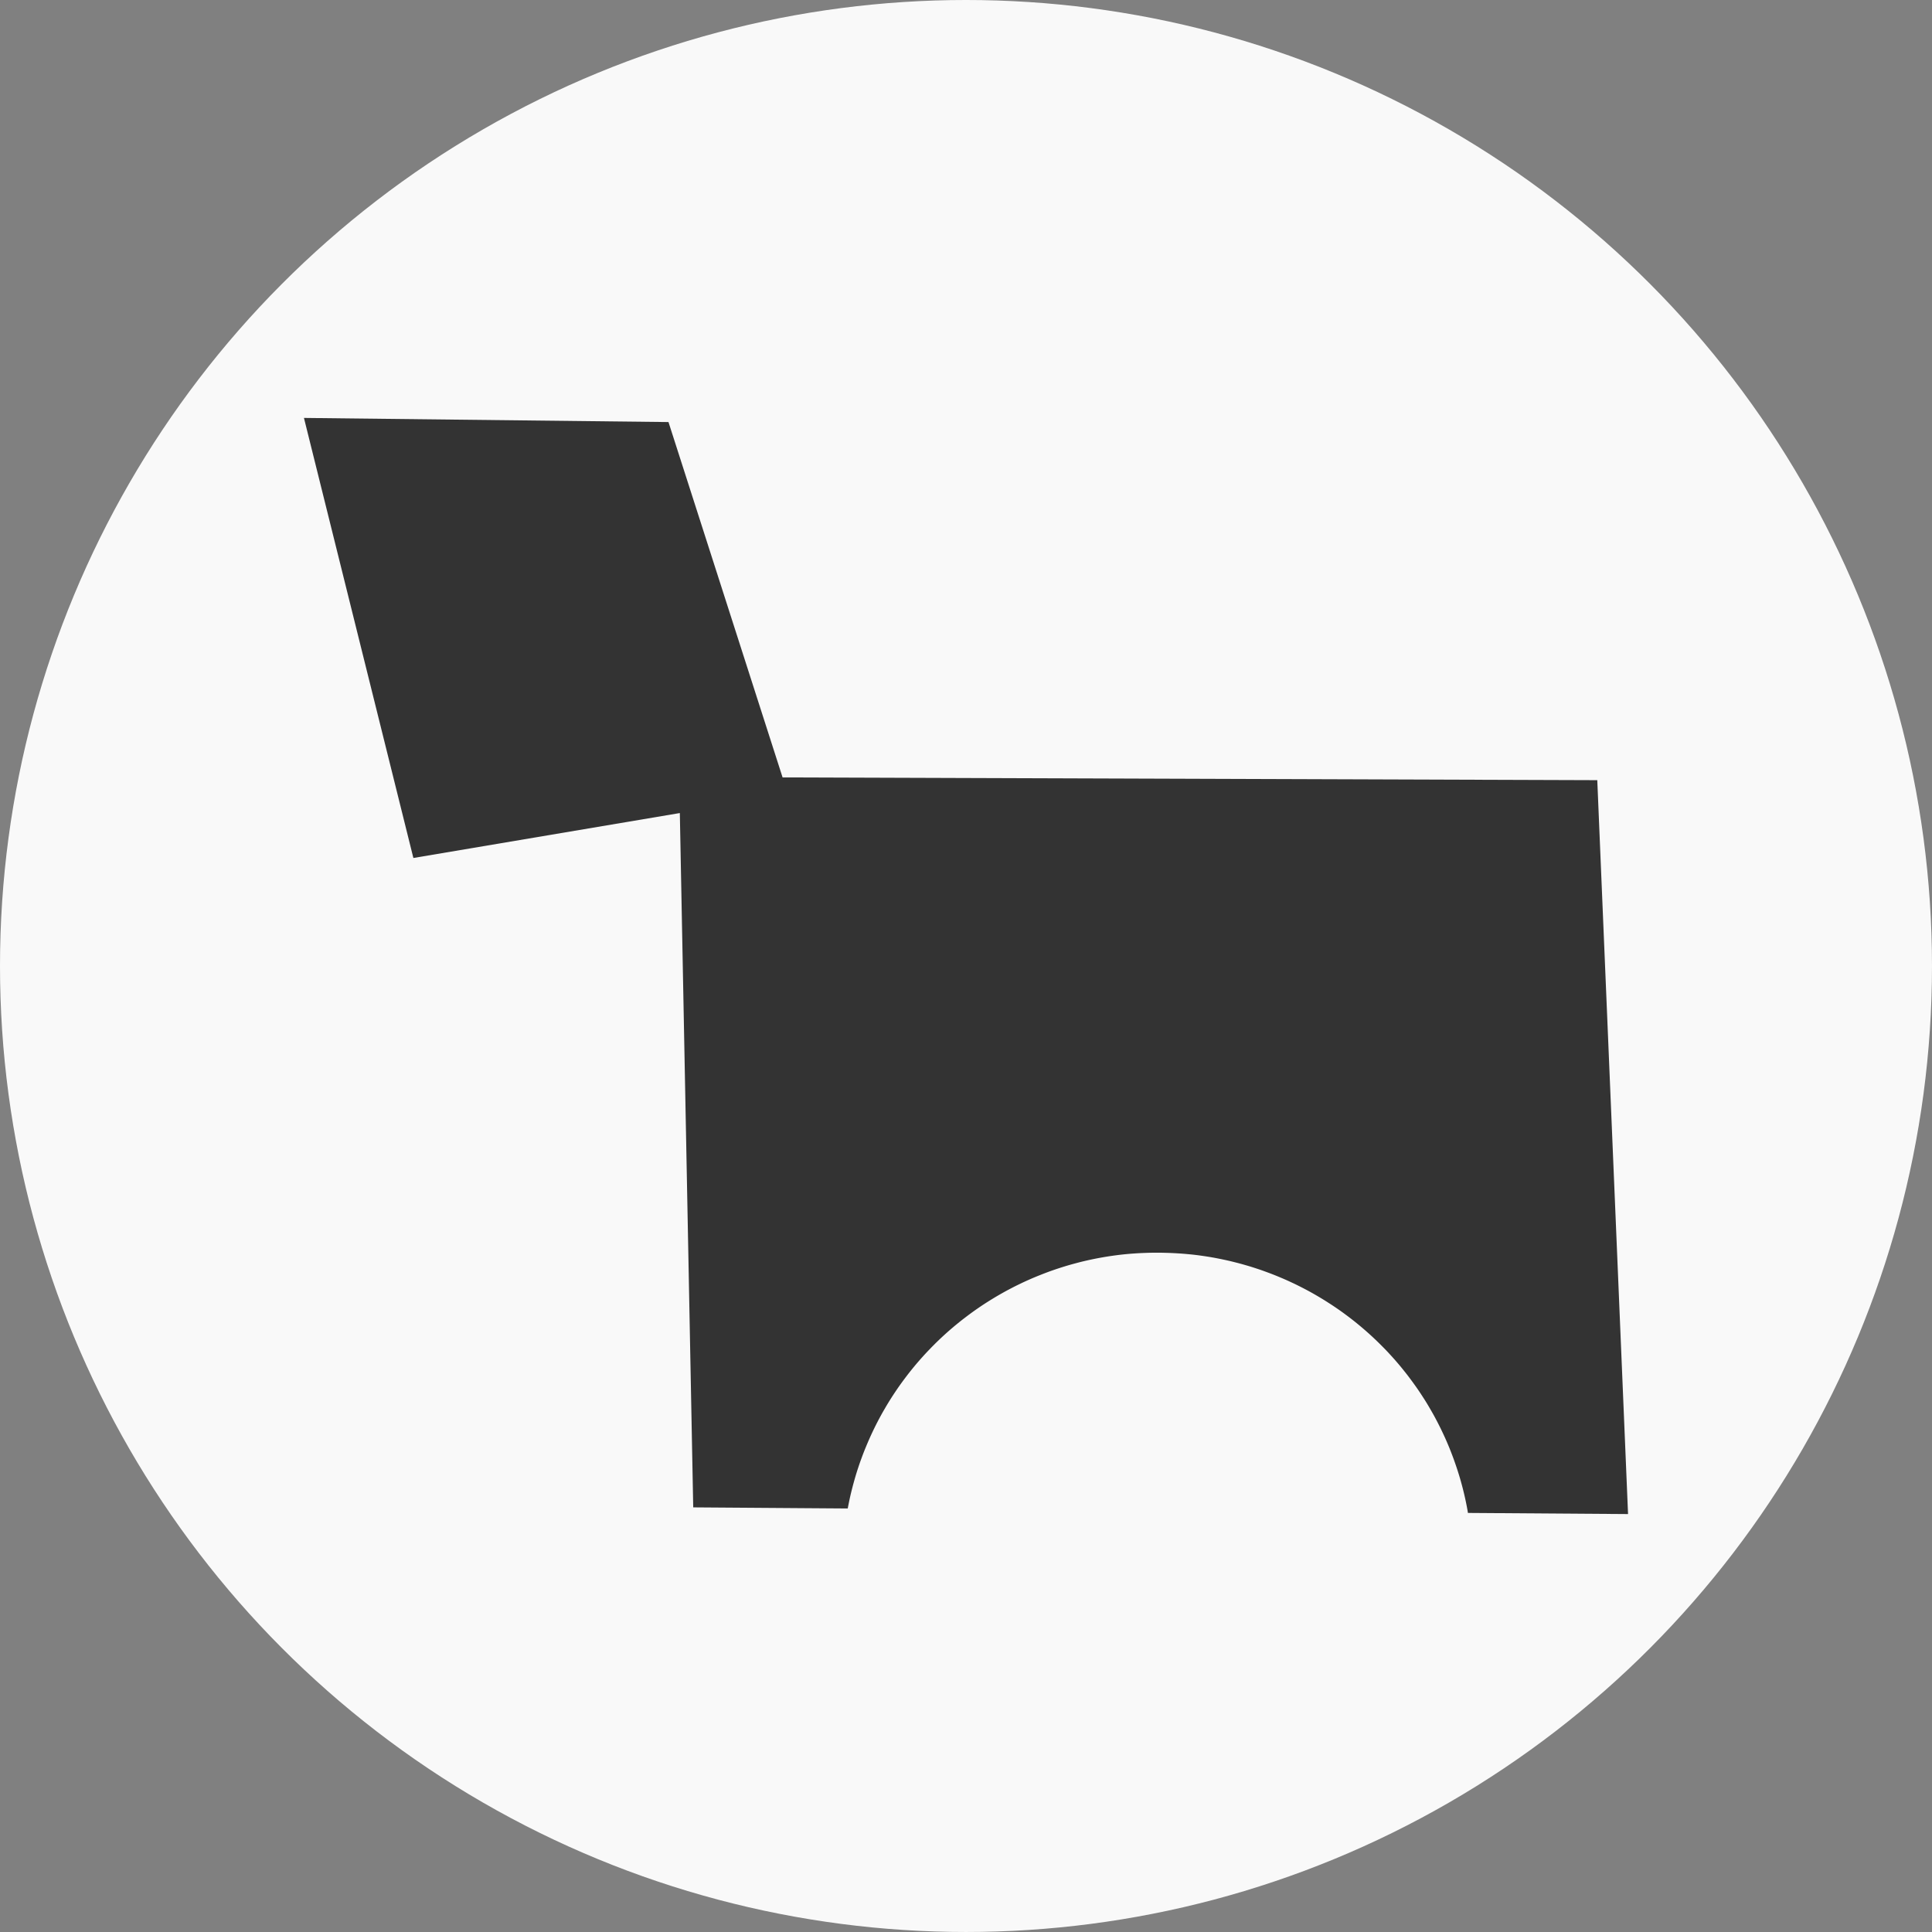
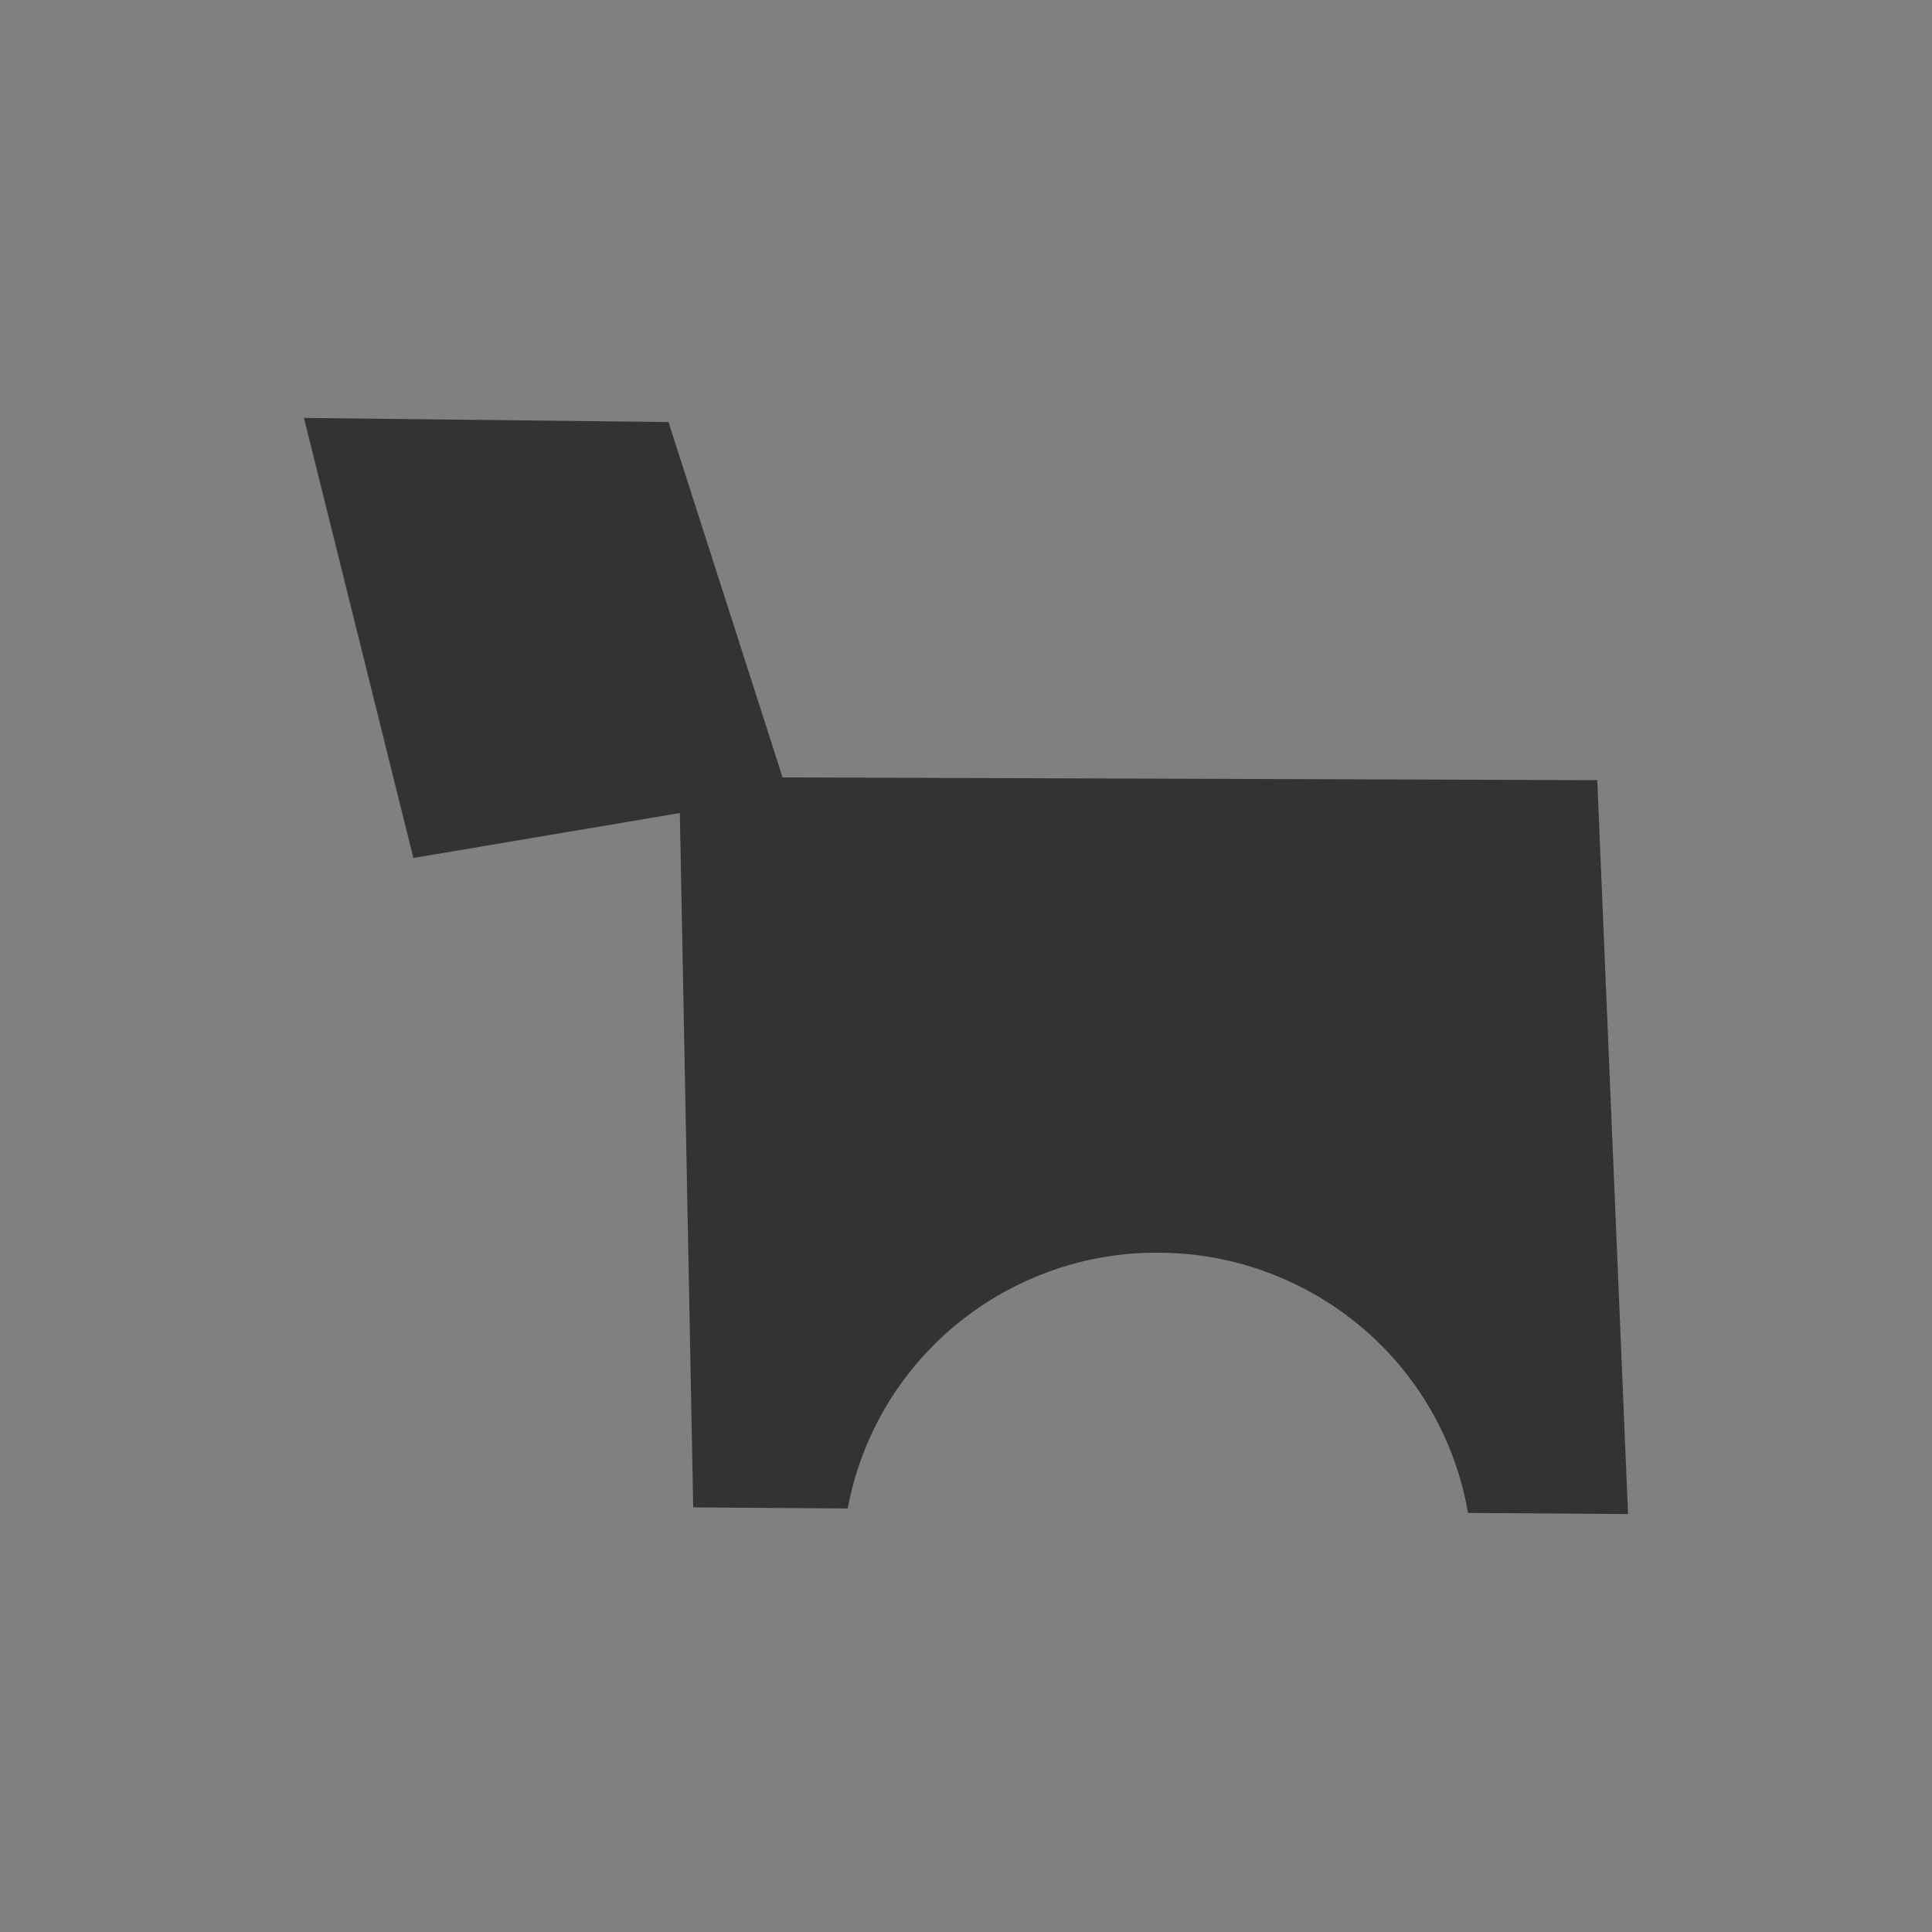
<svg xmlns="http://www.w3.org/2000/svg" xmlns:ns1="http://www.inkscape.org/namespaces/inkscape" xmlns:ns2="http://sodipodi.sourceforge.net/DTD/sodipodi-0.dtd" width="208.009mm" height="208.009mm" viewBox="0 0 208.009 208.009" version="1.1" id="svg3809" ns1:version="1.1.2 (1:1.1+202202050950+0a00cf5339)" ns2:docname="logoew-bw-wb.svg">
  <rect x="0" y="0" width="208.009" height="208.009" fill="#808080" stroke="none" />
  <ns2:namedview id="namedview3811" pagecolor="#ffffff" bordercolor="#666666" borderopacity="1.0" ns1:pageshadow="2" ns1:pageopacity="0.0" ns1:pagecheckerboard="0" ns1:document-units="mm" showgrid="false" fit-margin-top="0" fit-margin-left="0" fit-margin-right="0" fit-margin-bottom="0" ns1:zoom="0.64052329" ns1:cx="272.4335" ns1:cy="377.81608" ns1:window-width="1920" ns1:window-height="1008" ns1:window-x="0" ns1:window-y="22" ns1:window-maximized="1" ns1:current-layer="layer1" />
  <defs id="defs3806" />
  <g ns1:label="Layer 1" ns1:groupmode="layer" id="layer1" transform="translate(-32.723,-147.145)">
-     <circle style="fill:#f9f9f9;stroke:none;stroke-width:1.248;stroke-miterlimit:4;stroke-dasharray:none;stroke-opacity:1" id="path1100" cx="136.727" cy="251.149" r="104.004" />
-     <path id="path913" style="fill:#333333;fill-opacity:1;stroke:none;stroke-width:1.391px;stroke-linecap:butt;stroke-linejoin:miter;stroke-opacity:1" d="m 208.007,310.157 -3.313,-79.015 -87.714,-0.296 -12.285,-38.26 -39.247,-0.445 11.781,47.379 28.688,-4.838 1.442,74.755 16.636,0.119 a 33.904,33.637 2.571 0 1 0.109,-0.558 33.904,33.637 2.571 0 1 0.118,-0.563 33.904,33.637 2.571 0 1 0.129,-0.56 33.904,33.637 2.571 0 1 0.139,-0.556 33.904,33.637 2.571 0 1 0.148,-0.554 33.904,33.637 2.571 0 1 0.156,-0.553 33.904,33.637 2.571 0 1 0.166,-0.55 33.904,33.637 2.571 0 1 0.177,-0.546 33.904,33.637 2.571 0 1 0.185,-0.544 33.904,33.637 2.571 0 1 0.197,-0.541 33.904,33.637 2.571 0 1 0.203,-0.538 33.904,33.637 2.571 0 1 0.215,-0.531 33.904,33.637 2.571 0 1 0.223,-0.531 33.904,33.637 2.571 0 1 0.23,-0.526 33.904,33.637 2.571 0 1 0.241,-0.523 33.904,33.637 2.571 0 1 0.248,-0.517 33.904,33.637 2.571 0 1 0.257,-0.513 33.904,33.637 2.571 0 1 0.268,-0.51 33.904,33.637 2.571 0 1 0.275,-0.504 33.904,33.637 2.571 0 1 0.286,-0.498 33.904,33.637 2.571 0 1 0.291,-0.496 33.904,33.637 2.571 0 1 0.302,-0.49 33.904,33.637 2.571 0 1 0.311,-0.487 33.904,33.637 2.571 0 1 0.318,-0.478 33.904,33.637 2.571 0 1 0.326,-0.475 33.904,33.637 2.571 0 1 0.334,-0.466 33.904,33.637 2.571 0 1 0.345,-0.463 33.904,33.637 2.571 0 1 0.35,-0.458 33.904,33.637 2.571 0 1 0.357,-0.449 33.904,33.637 2.571 0 1 0.366,-0.446 33.904,33.637 2.571 0 1 0.374,-0.437 33.904,33.637 2.571 0 1 0.381,-0.432 33.904,33.637 2.571 0 1 0.389,-0.426 33.904,33.637 2.571 0 1 0.397,-0.417 33.904,33.637 2.571 0 1 0.402,-0.412 33.904,33.637 2.571 0 1 0.409,-0.406 33.904,33.637 2.571 0 1 0.415,-0.397 33.904,33.637 2.571 0 1 0.425,-0.392 33.904,33.637 2.571 0 1 0.429,-0.383 33.904,33.637 2.571 0 1 0.439,-0.377 33.904,33.637 2.571 0 1 0.444,-0.369 33.904,33.637 2.571 0 1 0.449,-0.361 33.904,33.637 2.571 0 1 0.456,-0.352 33.904,33.637 2.571 0 1 0.461,-0.347 33.904,33.637 2.571 0 1 0.466,-0.338 33.904,33.637 2.571 0 1 0.472,-0.329 33.904,33.637 2.571 0 1 0.48,-0.324 33.904,33.637 2.571 0 1 0.485,-0.313 33.904,33.637 2.571 0 1 0.489,-0.304 33.904,33.637 2.571 0 1 0.495,-0.299 33.904,33.637 2.571 0 1 0.5,-0.288 33.904,33.637 2.571 0 1 0.505,-0.282 33.904,33.637 2.571 0 1 0.51,-0.271 33.904,33.637 2.571 0 1 0.512,-0.263 33.904,33.637 2.571 0 1 0.52,-0.254 33.904,33.637 2.571 0 1 0.522,-0.246 33.904,33.637 2.571 0 1 0.527,-0.237 33.904,33.637 2.571 0 1 0.529,-0.226 33.904,33.637 2.571 0 1 0.538,-0.218 33.904,33.637 2.571 0 1 0.536,-0.21 33.904,33.637 2.571 0 1 0.541,-0.202 33.904,33.637 2.571 0 1 0.545,-0.19 33.904,33.637 2.571 0 1 0.55,-0.182 33.904,33.637 2.571 0 1 0.552,-0.174 33.904,33.637 2.571 0 1 0.554,-0.163 33.904,33.637 2.571 0 1 0.559,-0.152 33.904,33.637 2.571 0 1 0.558,-0.147 33.904,33.637 2.571 0 1 0.564,-0.135 33.904,33.637 2.571 0 1 0.564,-0.124 33.904,33.637 2.571 0 1 0.568,-0.116 33.904,33.637 2.571 0 1 0.568,-0.105 33.904,33.637 2.571 0 1 0.571,-0.097 33.904,33.637 2.571 0 1 0.573,-0.086 33.904,33.637 2.571 0 1 0.571,-0.077 33.904,33.637 2.571 0 1 0.577,-0.067 33.904,33.637 2.571 0 1 0.573,-0.056 33.904,33.637 2.571 0 1 0.579,-0.044 33.904,33.637 2.571 0 1 0.576,-0.037 33.904,33.637 2.571 0 1 0.578,-0.025 33.904,33.637 2.571 0 1 0.578,-0.019 33.904,33.637 2.571 0 1 0.58,-0.006 33.904,33.637 2.571 0 1 0.579,10e-4 33.904,33.637 2.571 0 1 0.579,0.013 33.904,33.637 2.571 0 1 0.579,0.019 33.904,33.637 2.571 0 1 0.019,9.4e-4 33.904,33.637 2.571 0 1 0.576,0.031 33.904,33.637 2.571 0 1 0.578,0.037 33.904,33.637 2.571 0 1 0.577,0.05 33.904,33.637 2.571 0 1 0.577,0.056 33.904,33.637 2.571 0 1 0.573,0.069 33.904,33.637 2.571 0 1 0.573,0.081 33.904,33.637 2.571 0 1 0.573,0.087 33.904,33.637 2.571 0 1 0.57,0.099 33.904,33.637 2.571 0 1 0.568,0.11 33.904,33.637 2.571 0 1 0.566,0.118 33.904,33.637 2.571 0 1 0.563,0.126 33.904,33.637 2.571 0 1 0.563,0.139 33.904,33.637 2.571 0 1 0.559,0.145 33.904,33.637 2.571 0 1 0.558,0.158 33.904,33.637 2.571 0 1 0.553,0.163 33.904,33.637 2.571 0 1 0.552,0.177 33.904,33.637 2.571 0 1 0.546,0.182 33.904,33.637 2.571 0 1 0.546,0.197 33.904,33.637 2.571 0 1 0.541,0.201 33.904,33.637 2.571 0 1 0.538,0.212 33.904,33.637 2.571 0 1 0.534,0.222 33.904,33.637 2.571 0 1 0.531,0.228 33.904,33.637 2.571 0 1 0.527,0.241 33.904,33.637 2.571 0 1 0.522,0.246 33.904,33.637 2.571 0 1 0.516,0.257 33.904,33.637 2.571 0 1 0.513,0.265 33.904,33.637 2.571 0 1 0.51,0.273 33.904,33.637 2.571 0 1 0.505,0.284 33.904,33.637 2.571 0 1 0.498,0.292 33.904,33.637 2.571 0 1 0.495,0.299 33.904,33.637 2.571 0 1 0.487,0.308 33.904,33.637 2.571 0 1 0.484,0.315 33.904,33.637 2.571 0 1 0.478,0.323 33.904,33.637 2.571 0 1 0.472,0.331 33.904,33.637 2.571 0 1 0.466,0.342 33.904,33.637 2.571 0 1 0.46,0.347 33.904,33.637 2.571 0 1 0.455,0.355 33.904,33.637 2.571 0 1 0.449,0.366 33.904,33.637 2.571 0 1 0.443,0.371 33.904,33.637 2.571 0 1 0.434,0.376 33.904,33.637 2.571 0 1 0.429,0.386 33.904,33.637 2.571 0 1 0.423,0.394 33.904,33.637 2.571 0 1 0.415,0.4 33.904,33.637 2.571 0 1 0.409,0.407 33.904,33.637 2.571 0 1 0.404,0.412 33.904,33.637 2.571 0 1 0.392,0.42 33.904,33.637 2.571 0 1 0.389,0.429 33.904,33.637 2.571 0 1 0.381,0.434 33.904,33.637 2.571 0 1 0.371,0.438 33.904,33.637 2.571 0 1 0.363,0.449 33.904,33.637 2.571 0 1 0.358,0.451 33.904,33.637 2.571 0 1 0.347,0.459 33.904,33.637 2.571 0 1 0.341,0.464 33.904,33.637 2.571 0 1 0.336,0.47 33.904,33.637 2.571 0 1 0.324,0.474 33.904,33.637 2.571 0 1 0.316,0.482 33.904,33.637 2.571 0 1 0.311,0.485 33.904,33.637 2.571 0 1 0.299,0.492 33.904,33.637 2.571 0 1 0.289,0.497 33.904,33.637 2.571 0 1 0.285,0.5 33.904,33.637 2.571 0 1 0.273,0.505 33.904,33.637 2.571 0 1 0.265,0.512 33.904,33.637 2.571 0 1 0.257,0.515 33.904,33.637 2.571 0 1 0.246,0.517 33.904,33.637 2.571 0 1 0.241,0.525 33.904,33.637 2.571 0 1 0.229,0.527 33.904,33.637 2.571 0 1 0.221,0.53 33.904,33.637 2.571 0 1 0.209,0.534 33.904,33.637 2.571 0 1 0.204,0.54 33.904,33.637 2.571 0 1 0.191,0.541 33.904,33.637 2.571 0 1 0.185,0.544 33.904,33.637 2.571 0 1 0.175,0.546 33.904,33.637 2.571 0 1 0.166,0.551 33.904,33.637 2.571 0 1 0.155,0.554 33.904,33.637 2.571 0 1 0.147,0.556 33.904,33.637 2.571 0 1 0.135,0.555 33.904,33.637 2.571 0 1 0.127,0.56 33.904,33.637 2.571 0 1 0.117,0.563 33.904,33.637 2.571 0 1 0.107,0.565 33.904,33.637 2.571 0 1 0.05,0.321 z" ns1:export-xdpi="96" ns1:export-ydpi="96" ns1:export-filename="/home/pexim/Documents/WEBSITES/essenceweb/path9113.png" />
+     <path id="path913" style="fill:#333333;fill-opacity:1;stroke:none;stroke-width:1.391px;stroke-linecap:butt;stroke-linejoin:miter;stroke-opacity:1" d="m 208.007,310.157 -3.313,-79.015 -87.714,-0.296 -12.285,-38.26 -39.247,-0.445 11.781,47.379 28.688,-4.838 1.442,74.755 16.636,0.119 a 33.904,33.637 2.571 0 1 0.109,-0.558 33.904,33.637 2.571 0 1 0.118,-0.563 33.904,33.637 2.571 0 1 0.129,-0.56 33.904,33.637 2.571 0 1 0.139,-0.556 33.904,33.637 2.571 0 1 0.148,-0.554 33.904,33.637 2.571 0 1 0.156,-0.553 33.904,33.637 2.571 0 1 0.166,-0.55 33.904,33.637 2.571 0 1 0.177,-0.546 33.904,33.637 2.571 0 1 0.185,-0.544 33.904,33.637 2.571 0 1 0.197,-0.541 33.904,33.637 2.571 0 1 0.203,-0.538 33.904,33.637 2.571 0 1 0.215,-0.531 33.904,33.637 2.571 0 1 0.223,-0.531 33.904,33.637 2.571 0 1 0.23,-0.526 33.904,33.637 2.571 0 1 0.241,-0.523 33.904,33.637 2.571 0 1 0.248,-0.517 33.904,33.637 2.571 0 1 0.257,-0.513 33.904,33.637 2.571 0 1 0.268,-0.51 33.904,33.637 2.571 0 1 0.275,-0.504 33.904,33.637 2.571 0 1 0.286,-0.498 33.904,33.637 2.571 0 1 0.291,-0.496 33.904,33.637 2.571 0 1 0.302,-0.49 33.904,33.637 2.571 0 1 0.311,-0.487 33.904,33.637 2.571 0 1 0.318,-0.478 33.904,33.637 2.571 0 1 0.326,-0.475 33.904,33.637 2.571 0 1 0.334,-0.466 33.904,33.637 2.571 0 1 0.345,-0.463 33.904,33.637 2.571 0 1 0.35,-0.458 33.904,33.637 2.571 0 1 0.357,-0.449 33.904,33.637 2.571 0 1 0.366,-0.446 33.904,33.637 2.571 0 1 0.374,-0.437 33.904,33.637 2.571 0 1 0.381,-0.432 33.904,33.637 2.571 0 1 0.389,-0.426 33.904,33.637 2.571 0 1 0.397,-0.417 33.904,33.637 2.571 0 1 0.402,-0.412 33.904,33.637 2.571 0 1 0.409,-0.406 33.904,33.637 2.571 0 1 0.415,-0.397 33.904,33.637 2.571 0 1 0.425,-0.392 33.904,33.637 2.571 0 1 0.429,-0.383 33.904,33.637 2.571 0 1 0.439,-0.377 33.904,33.637 2.571 0 1 0.444,-0.369 33.904,33.637 2.571 0 1 0.449,-0.361 33.904,33.637 2.571 0 1 0.456,-0.352 33.904,33.637 2.571 0 1 0.461,-0.347 33.904,33.637 2.571 0 1 0.466,-0.338 33.904,33.637 2.571 0 1 0.472,-0.329 33.904,33.637 2.571 0 1 0.48,-0.324 33.904,33.637 2.571 0 1 0.485,-0.313 33.904,33.637 2.571 0 1 0.489,-0.304 33.904,33.637 2.571 0 1 0.495,-0.299 33.904,33.637 2.571 0 1 0.5,-0.288 33.904,33.637 2.571 0 1 0.505,-0.282 33.904,33.637 2.571 0 1 0.51,-0.271 33.904,33.637 2.571 0 1 0.512,-0.263 33.904,33.637 2.571 0 1 0.52,-0.254 33.904,33.637 2.571 0 1 0.522,-0.246 33.904,33.637 2.571 0 1 0.527,-0.237 33.904,33.637 2.571 0 1 0.529,-0.226 33.904,33.637 2.571 0 1 0.538,-0.218 33.904,33.637 2.571 0 1 0.536,-0.21 33.904,33.637 2.571 0 1 0.541,-0.202 33.904,33.637 2.571 0 1 0.545,-0.19 33.904,33.637 2.571 0 1 0.55,-0.182 33.904,33.637 2.571 0 1 0.552,-0.174 33.904,33.637 2.571 0 1 0.554,-0.163 33.904,33.637 2.571 0 1 0.559,-0.152 33.904,33.637 2.571 0 1 0.558,-0.147 33.904,33.637 2.571 0 1 0.564,-0.135 33.904,33.637 2.571 0 1 0.564,-0.124 33.904,33.637 2.571 0 1 0.568,-0.116 33.904,33.637 2.571 0 1 0.568,-0.105 33.904,33.637 2.571 0 1 0.571,-0.097 33.904,33.637 2.571 0 1 0.573,-0.086 33.904,33.637 2.571 0 1 0.571,-0.077 33.904,33.637 2.571 0 1 0.577,-0.067 33.904,33.637 2.571 0 1 0.573,-0.056 33.904,33.637 2.571 0 1 0.579,-0.044 33.904,33.637 2.571 0 1 0.576,-0.037 33.904,33.637 2.571 0 1 0.578,-0.025 33.904,33.637 2.571 0 1 0.578,-0.019 33.904,33.637 2.571 0 1 0.58,-0.006 33.904,33.637 2.571 0 1 0.579,10e-4 33.904,33.637 2.571 0 1 0.579,0.013 33.904,33.637 2.571 0 1 0.579,0.019 33.904,33.637 2.571 0 1 0.019,9.4e-4 33.904,33.637 2.571 0 1 0.576,0.031 33.904,33.637 2.571 0 1 0.578,0.037 33.904,33.637 2.571 0 1 0.577,0.05 33.904,33.637 2.571 0 1 0.577,0.056 33.904,33.637 2.571 0 1 0.573,0.069 33.904,33.637 2.571 0 1 0.573,0.081 33.904,33.637 2.571 0 1 0.573,0.087 33.904,33.637 2.571 0 1 0.57,0.099 33.904,33.637 2.571 0 1 0.568,0.11 33.904,33.637 2.571 0 1 0.566,0.118 33.904,33.637 2.571 0 1 0.563,0.126 33.904,33.637 2.571 0 1 0.563,0.139 33.904,33.637 2.571 0 1 0.559,0.145 33.904,33.637 2.571 0 1 0.558,0.158 33.904,33.637 2.571 0 1 0.553,0.163 33.904,33.637 2.571 0 1 0.552,0.177 33.904,33.637 2.571 0 1 0.546,0.182 33.904,33.637 2.571 0 1 0.546,0.197 33.904,33.637 2.571 0 1 0.541,0.201 33.904,33.637 2.571 0 1 0.538,0.212 33.904,33.637 2.571 0 1 0.534,0.222 33.904,33.637 2.571 0 1 0.531,0.228 33.904,33.637 2.571 0 1 0.527,0.241 33.904,33.637 2.571 0 1 0.522,0.246 33.904,33.637 2.571 0 1 0.516,0.257 33.904,33.637 2.571 0 1 0.513,0.265 33.904,33.637 2.571 0 1 0.51,0.273 33.904,33.637 2.571 0 1 0.505,0.284 33.904,33.637 2.571 0 1 0.498,0.292 33.904,33.637 2.571 0 1 0.495,0.299 33.904,33.637 2.571 0 1 0.487,0.308 33.904,33.637 2.571 0 1 0.484,0.315 33.904,33.637 2.571 0 1 0.478,0.323 33.904,33.637 2.571 0 1 0.472,0.331 33.904,33.637 2.571 0 1 0.466,0.342 33.904,33.637 2.571 0 1 0.46,0.347 33.904,33.637 2.571 0 1 0.455,0.355 33.904,33.637 2.571 0 1 0.449,0.366 33.904,33.637 2.571 0 1 0.443,0.371 33.904,33.637 2.571 0 1 0.434,0.376 33.904,33.637 2.571 0 1 0.429,0.386 33.904,33.637 2.571 0 1 0.423,0.394 33.904,33.637 2.571 0 1 0.415,0.4 33.904,33.637 2.571 0 1 0.409,0.407 33.904,33.637 2.571 0 1 0.404,0.412 33.904,33.637 2.571 0 1 0.392,0.42 33.904,33.637 2.571 0 1 0.389,0.429 33.904,33.637 2.571 0 1 0.381,0.434 33.904,33.637 2.571 0 1 0.371,0.438 33.904,33.637 2.571 0 1 0.363,0.449 33.904,33.637 2.571 0 1 0.358,0.451 33.904,33.637 2.571 0 1 0.347,0.459 33.904,33.637 2.571 0 1 0.341,0.464 33.904,33.637 2.571 0 1 0.336,0.47 33.904,33.637 2.571 0 1 0.324,0.474 33.904,33.637 2.571 0 1 0.316,0.482 33.904,33.637 2.571 0 1 0.311,0.485 33.904,33.637 2.571 0 1 0.299,0.492 33.904,33.637 2.571 0 1 0.289,0.497 33.904,33.637 2.571 0 1 0.285,0.5 33.904,33.637 2.571 0 1 0.273,0.505 33.904,33.637 2.571 0 1 0.265,0.512 33.904,33.637 2.571 0 1 0.257,0.515 33.904,33.637 2.571 0 1 0.246,0.517 33.904,33.637 2.571 0 1 0.241,0.525 33.904,33.637 2.571 0 1 0.229,0.527 33.904,33.637 2.571 0 1 0.221,0.53 33.904,33.637 2.571 0 1 0.209,0.534 33.904,33.637 2.571 0 1 0.204,0.54 33.904,33.637 2.571 0 1 0.191,0.541 33.904,33.637 2.571 0 1 0.185,0.544 33.904,33.637 2.571 0 1 0.175,0.546 33.904,33.637 2.571 0 1 0.166,0.551 33.904,33.637 2.571 0 1 0.155,0.554 33.904,33.637 2.571 0 1 0.147,0.556 33.904,33.637 2.571 0 1 0.135,0.555 33.904,33.637 2.571 0 1 0.127,0.56 33.904,33.637 2.571 0 1 0.117,0.563 33.904,33.637 2.571 0 1 0.107,0.565 33.904,33.637 2.571 0 1 0.05,0.321 " ns1:export-xdpi="96" ns1:export-ydpi="96" ns1:export-filename="/home/pexim/Documents/WEBSITES/essenceweb/path9113.png" />
  </g>
</svg>